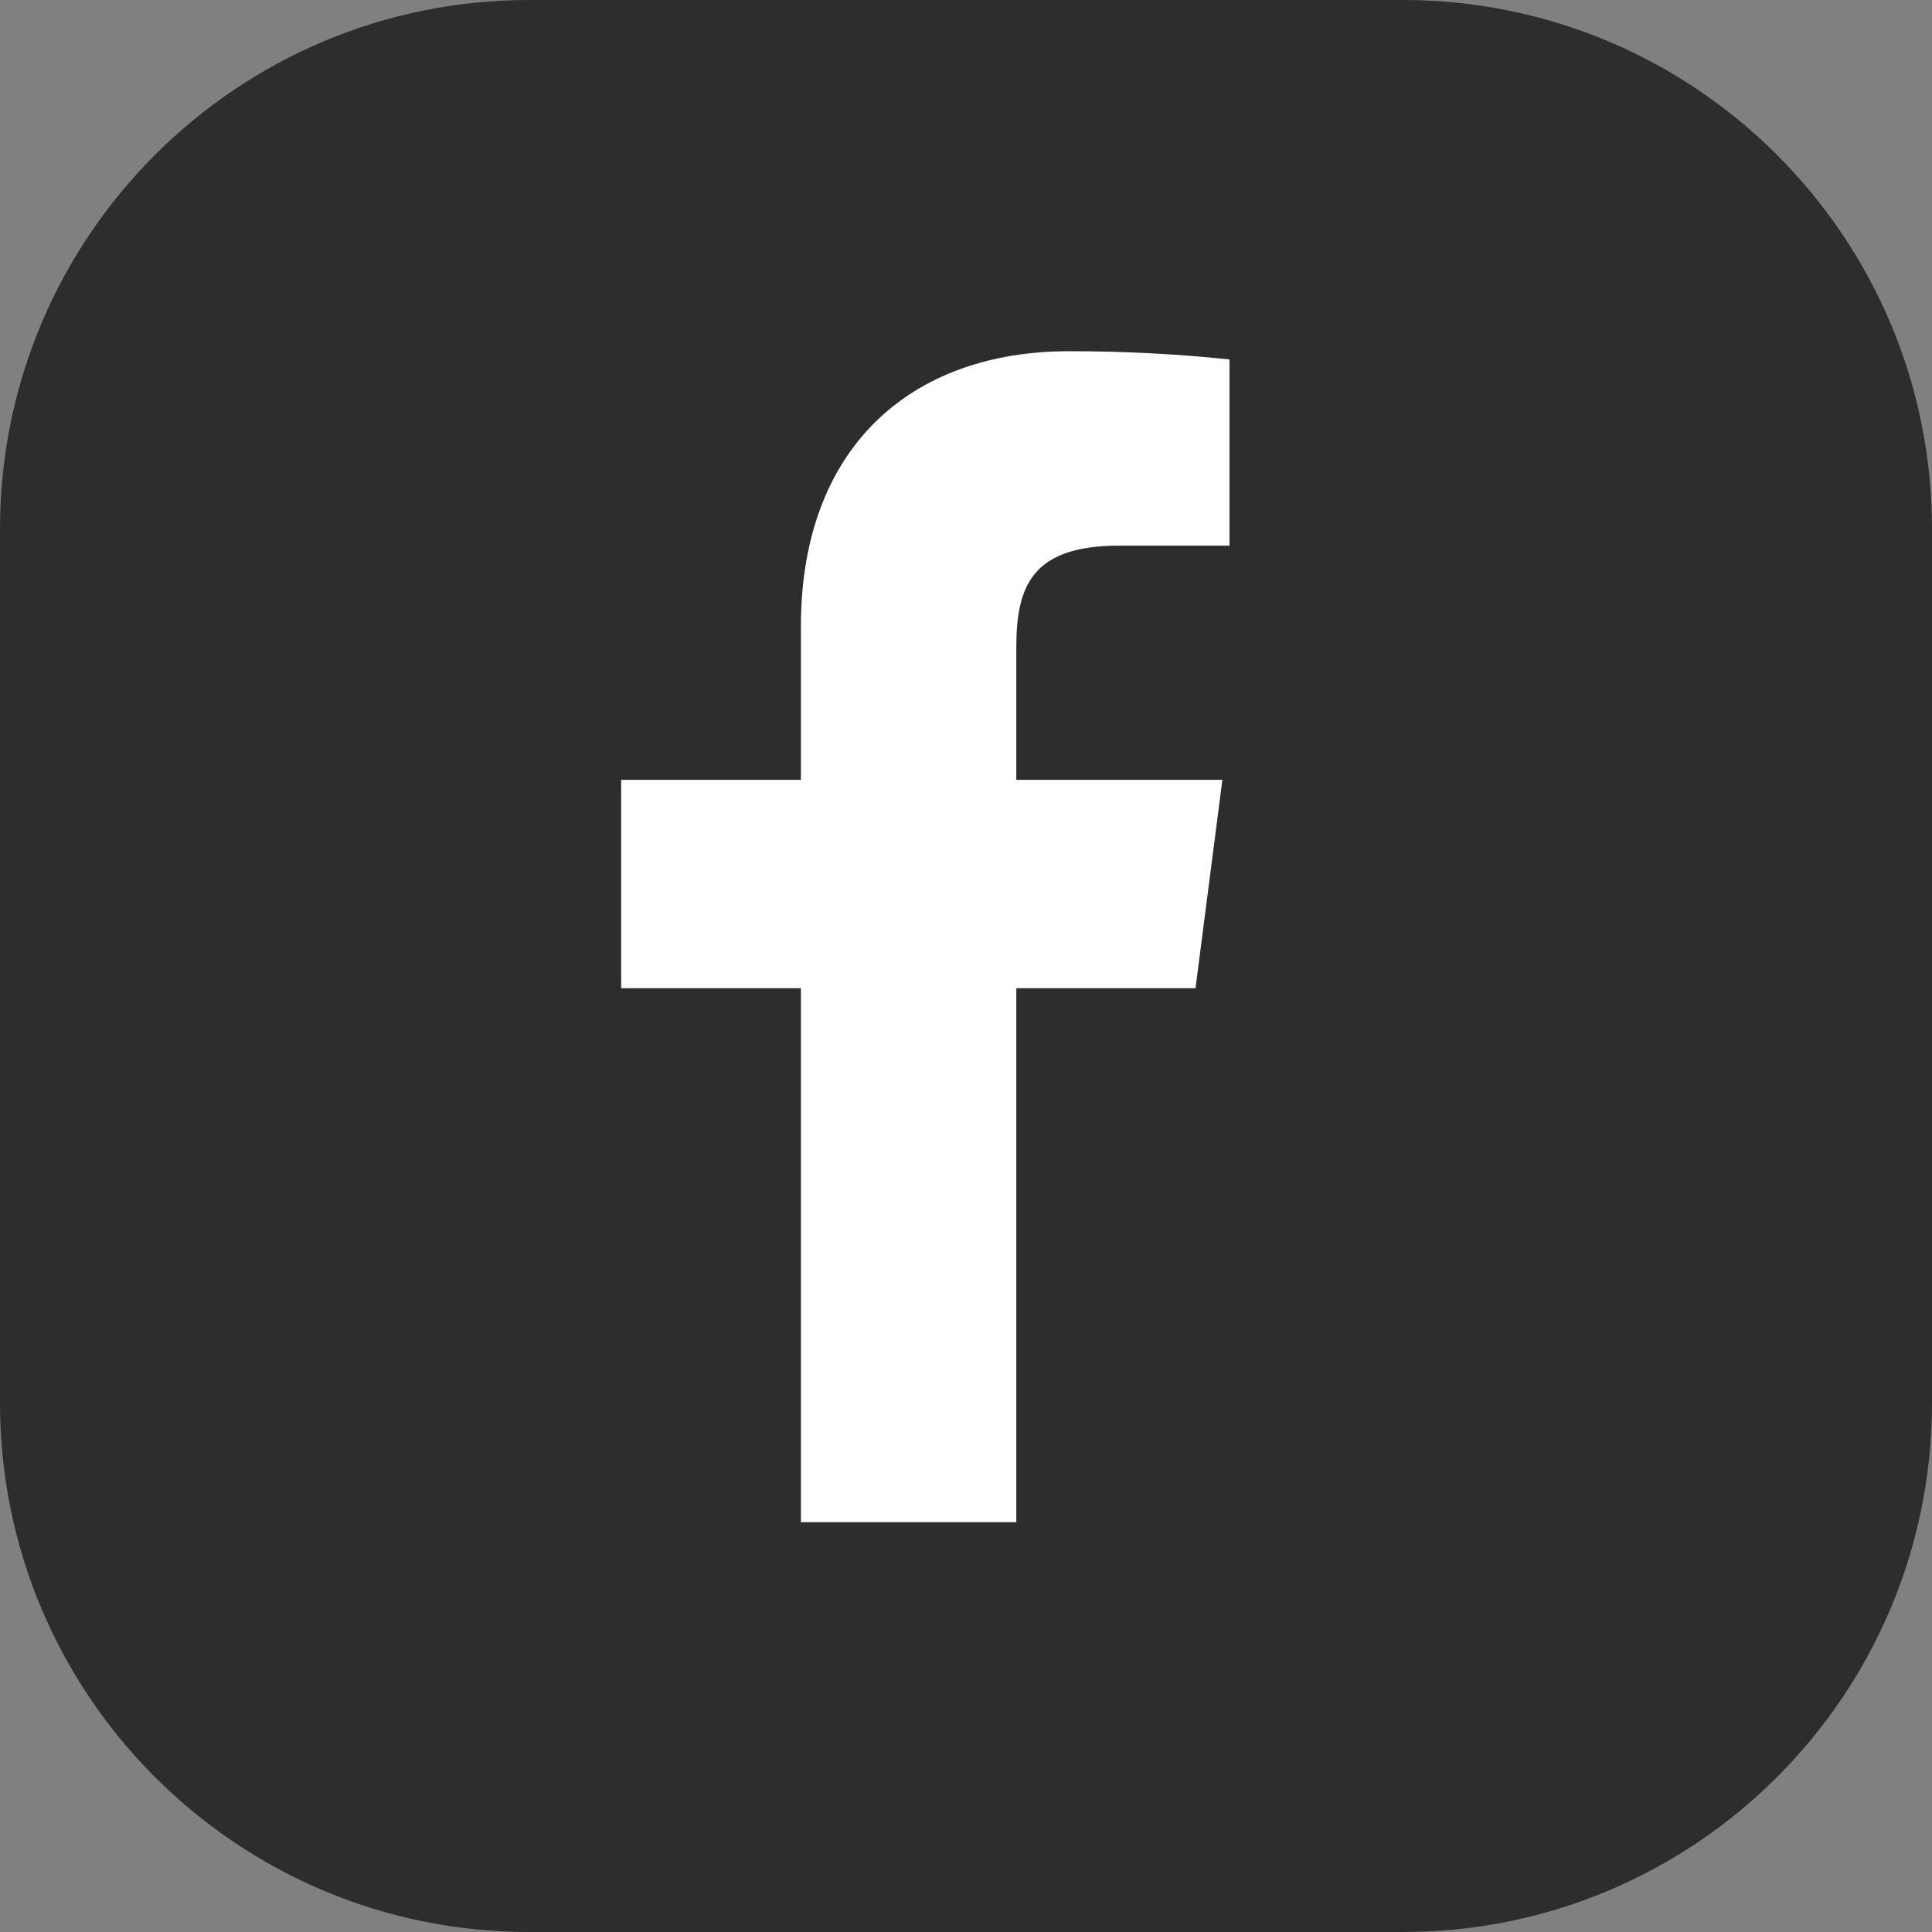
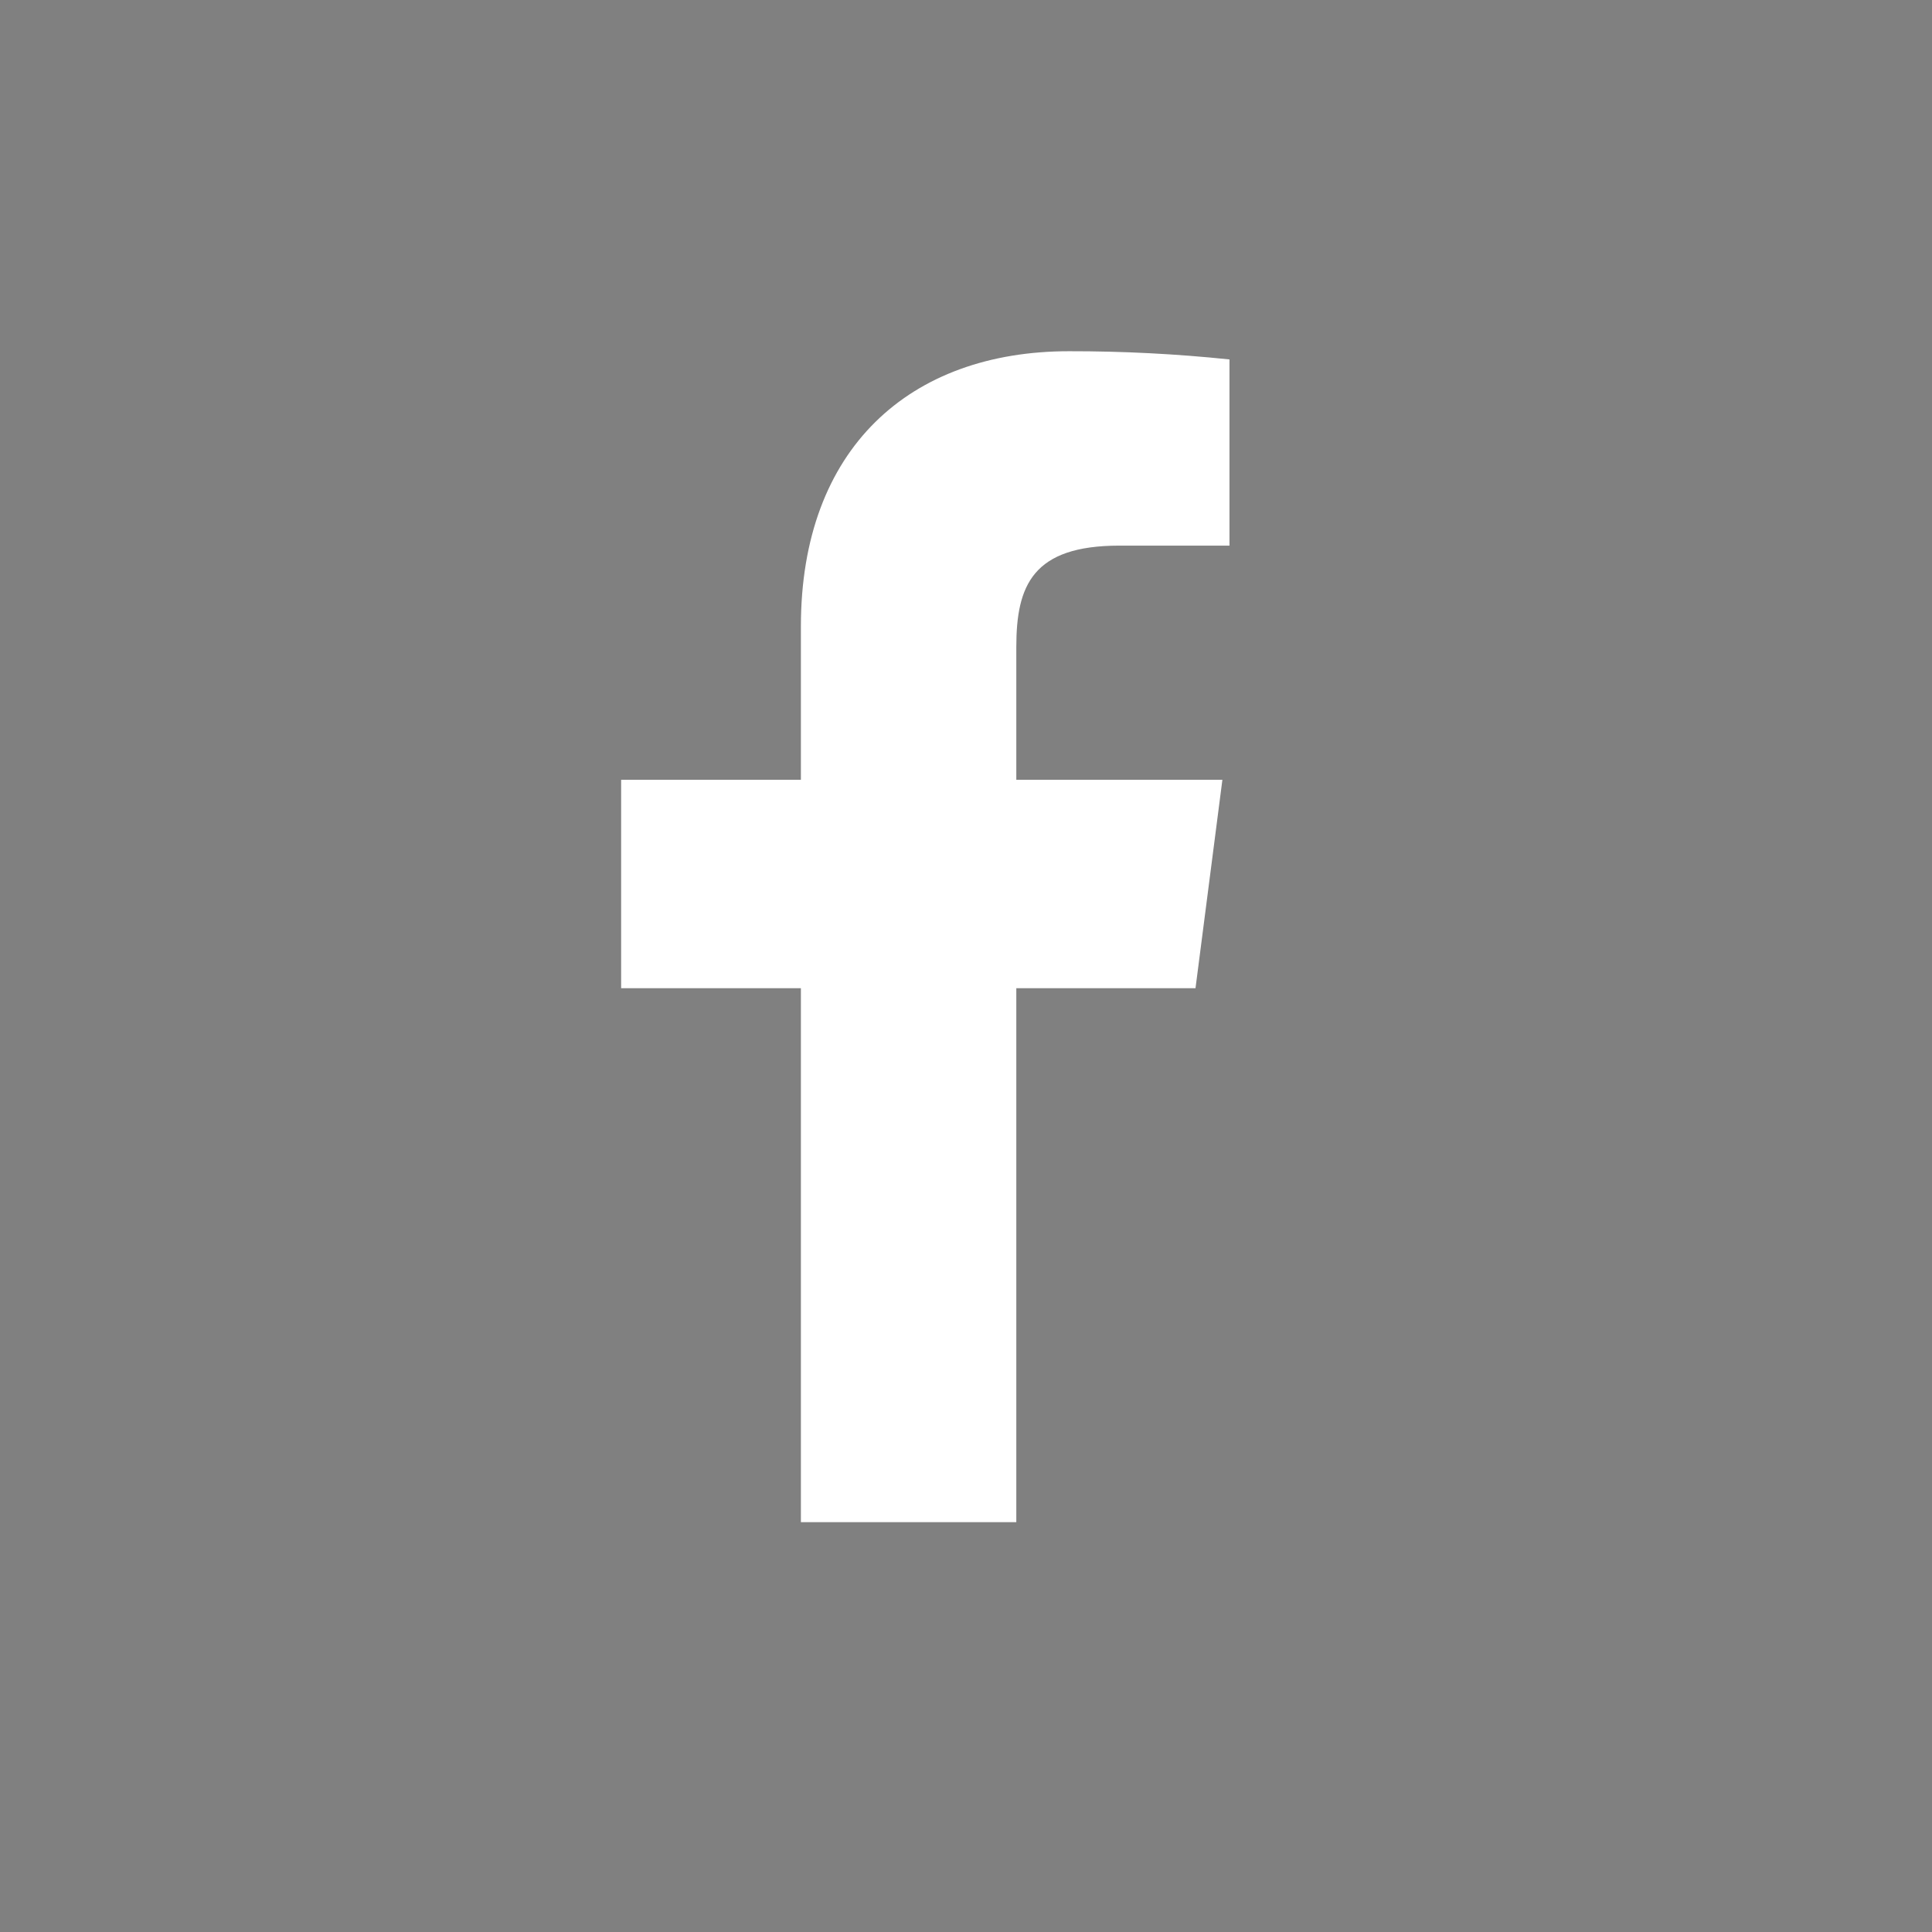
<svg xmlns="http://www.w3.org/2000/svg" width="24" height="24" viewBox="0 0 24 24" fill="none">
  <rect x="0" y="0" width="24" height="24" fill="#808080" stroke="none" />
-   <path d="M17.428 0H6.572C2.942 0 0 2.942 0 6.572V17.428C0 21.058 2.942 24 6.572 24H17.428C21.058 24 24 21.058 24 17.428V6.572C24 2.942 21.058 0 17.428 0Z" fill="url(#paint0_radial_1094_98)" />
  <path d="M13.905 6.778H15.273V4.465C14.611 4.396 13.945 4.362 13.28 4.363C11.302 4.363 9.949 5.571 9.949 7.781V9.687H7.716V12.276H9.949V18.909H12.625V12.276H14.851L15.185 9.687H12.625V8.036C12.625 7.272 12.829 6.778 13.905 6.778Z" fill="white" />
  <defs>
    <radialGradient id="paint0_radial_1094_98" cx="0" cy="0" r="1" gradientUnits="userSpaceOnUse" gradientTransform="translate(13.496 -10.76) scale(21.183)">
      <stop offset="1" stop-color="#2D2D2D" />
      <stop offset="1" stop-color="#2D2D2D" />
      <stop offset="1" stop-color="#2D2D2D" />
      <stop offset="1" stop-color="#2D2D2D" />
    </radialGradient>
  </defs>
</svg>